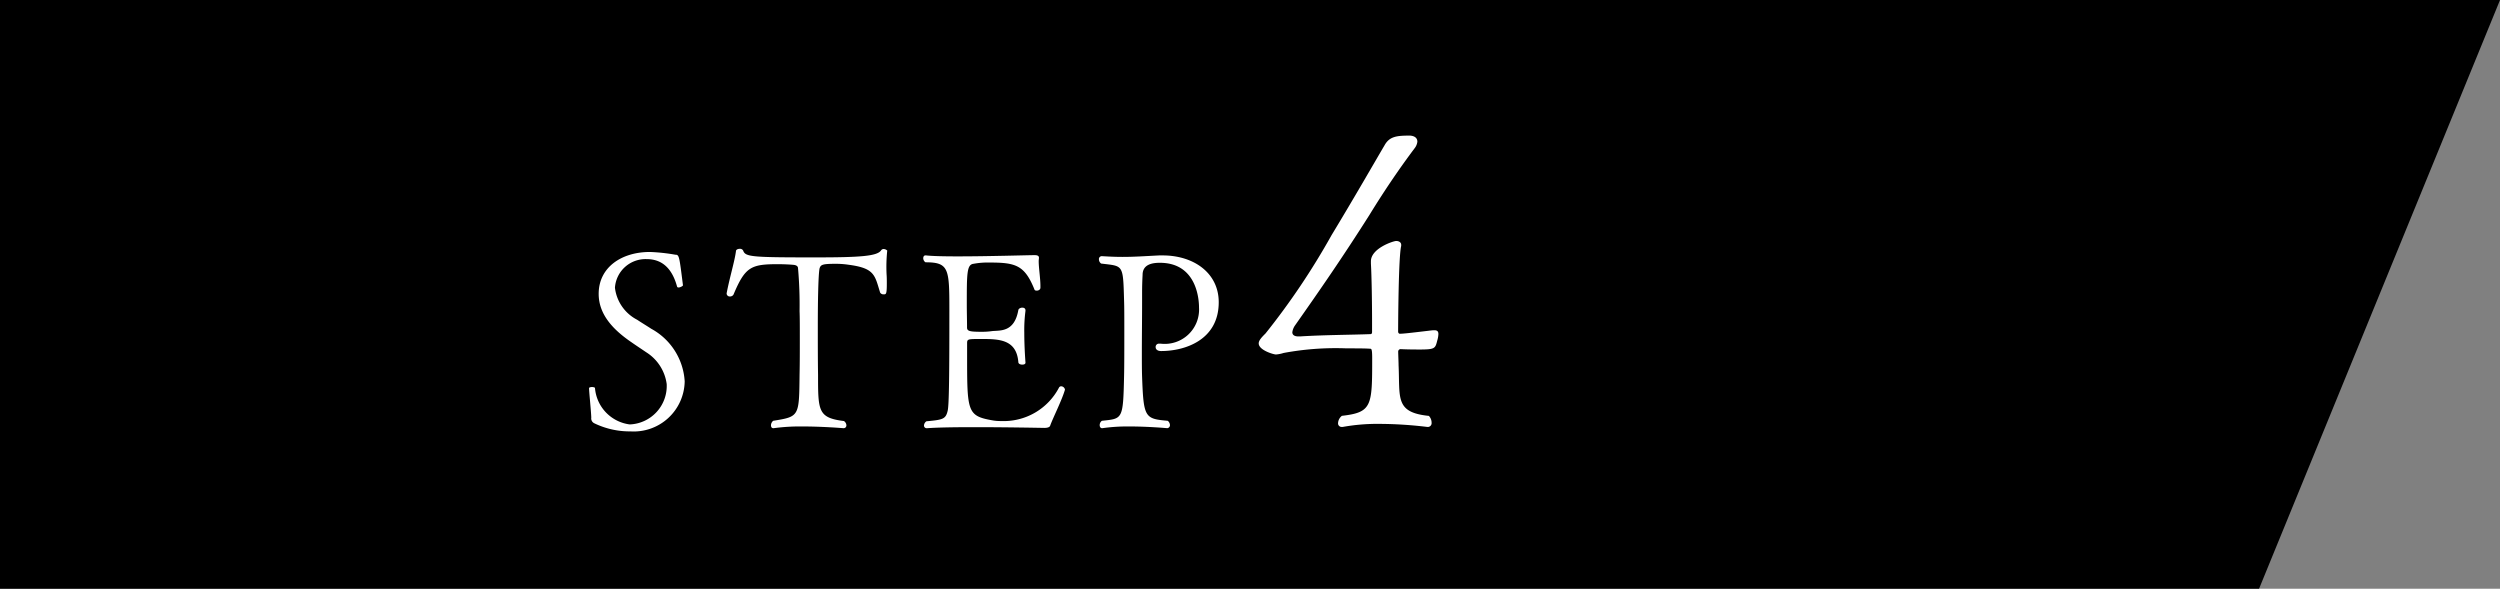
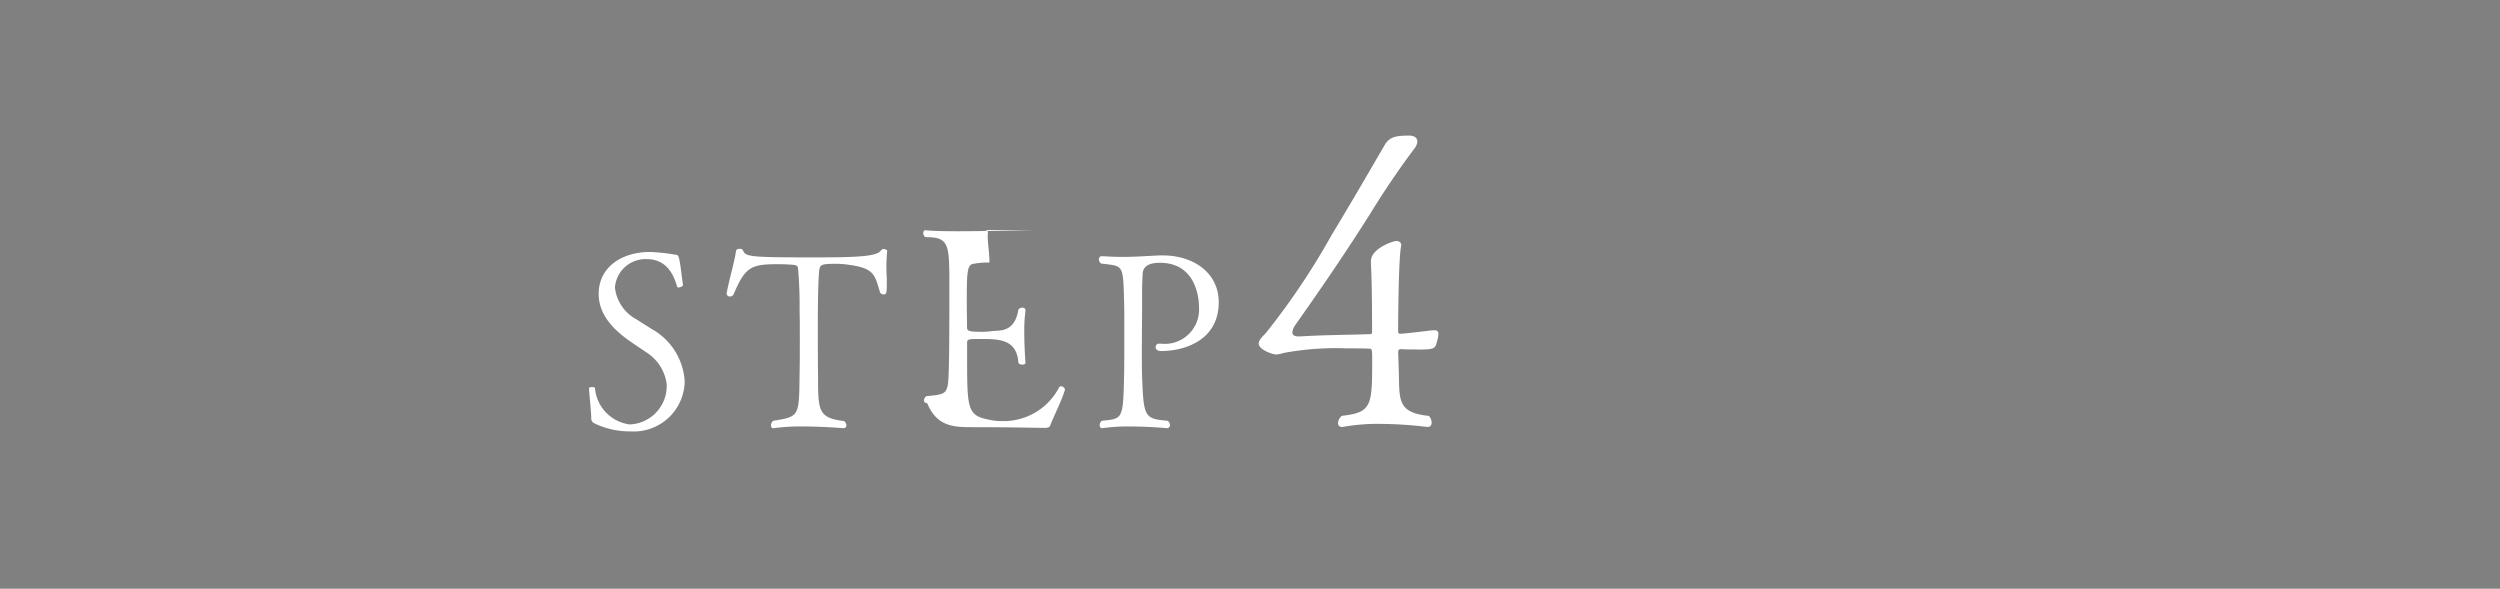
<svg xmlns="http://www.w3.org/2000/svg" width="182.598" height="43" viewBox="0 0 182.598 43">
  <rect x="0" y="0" width="182.598" height="43" fill="#808080" stroke="none" />
  <g transform="translate(-470 -2214.6)">
-     <path d="M0,0H182.6L165,43H0Z" transform="translate(470 2214.6)" />
-     <path d="M-23.991-3.546a4.682,4.682,0,0,0-2.43-3.834c-.36-.234-.72-.45-1.044-.666a3.027,3.027,0,0,1-1.62-2.34,2.24,2.24,0,0,1,2.322-2.088c1.278,0,1.908.882,2.214,2a.1.1,0,0,0,.108.072c.126,0,.324-.108.324-.162-.27-2.124-.27-2.232-.558-2.232a13.525,13.525,0,0,0-1.854-.2c-2.07,0-3.744,1.116-3.744,3.06,0,1.584,1.17,2.7,2.412,3.546.36.252.72.486,1.062.72a3.247,3.247,0,0,1,1.494,2.322A2.812,2.812,0,0,1-28.005-.4,2.918,2.918,0,0,1-30.543-3.06c0-.036-.108-.072-.216-.072s-.234.036-.216.09c0,.252.144,1.638.162,2.142a.392.392,0,0,0,.216.414,5.919,5.919,0,0,0,2.646.594A3.721,3.721,0,0,0-23.991-3.546Zm14.8-9.522c0-.054-.144-.144-.27-.144a.222.222,0,0,0-.18.09c-.27.432-1.512.522-4.806.522-4.68,0-5.112-.036-5.274-.5a.255.255,0,0,0-.252-.126c-.126,0-.252.054-.27.144-.09.738-.45,1.89-.684,3.1v.036a.226.226,0,0,0,.252.2.287.287,0,0,0,.252-.144c.846-2.016,1.278-2.214,3.222-2.214.558,0,1.08.036,1.206.054.342.054.27.27.288.306A30.712,30.712,0,0,1-15.6-8.676c.018.432.018,1.188.018,2.034s0,1.782-.018,2.592c-.036,3.06,0,3.078-1.926,3.384a.436.436,0,0,0-.162.324c0,.126.054.216.162.216h.036a14.45,14.45,0,0,1,2.088-.126c1.512,0,2.988.126,3.006.126a.2.2,0,0,0,.216-.216.4.4,0,0,0-.18-.306c-1.89-.234-1.89-.738-1.89-3.366-.018-1.062-.018-2.412-.018-3.51,0-1.944.036-3.78.126-4.266.09-.288.216-.342,1.224-.342A6.184,6.184,0,0,1-12-12.06c1.908.252,1.89.774,2.286,2.034a.29.29,0,0,0,.252.126c.18,0,.234,0,.234-.792,0-.216,0-.45-.018-.684A11.47,11.47,0,0,1-9.2-13.068ZM3.783-2.934v-.018a.294.294,0,0,0-.288-.234.184.184,0,0,0-.144.09A4.56,4.56,0,0,1-.9-.648,3.159,3.159,0,0,1-1.527-.7c-1.836-.324-1.836-.648-1.836-4.77v-.846c0-.324.036-.324,1.044-.324,1.314,0,2.574.036,2.7,1.71.018.108.144.162.288.162C.795-4.77.9-4.806.9-4.914v-.018S.813-5.994.813-7.11A10.744,10.744,0,0,1,.9-8.694V-8.73c0-.144-.108-.2-.234-.2s-.27.072-.288.18c-.288,1.62-1.314,1.476-1.89,1.53a5.154,5.154,0,0,1-.756.054c-.864,0-1.1-.036-1.1-.306,0-.522-.018-1.116-.018-1.674,0-2.3,0-2.934.5-2.988a5.647,5.647,0,0,1,1.152-.09c1.908,0,2.574.18,3.294,1.98.018.054.09.072.162.072.126,0,.27-.072.27-.216v-.108c0-.594-.126-1.314-.126-1.836,0-.09.018-.162.018-.234v-.018c0-.18-.234-.18-.324-.18H1.515c-.432,0-3.33.09-5.562.09-.99,0-1.854-.018-2.322-.072h-.036c-.108,0-.162.09-.162.216a.371.371,0,0,0,.162.288c1.71,0,1.746.468,1.746,3.456,0,4.608-.018,6.984-.126,7.4-.144.594-.342.648-1.548.756a.4.4,0,0,0-.18.306.194.194,0,0,0,.216.2h.018C-5.559-.18-4.245-.2-2.877-.2c2.466,0,5.148.054,5.148.054.288,0,.4-.072.432-.162C2.883-.828,3.567-2.178,3.783-2.934Zm11.232-6.39c0-2.16-1.854-3.42-4.086-3.42h-.27c-1.062.054-1.8.108-2.682.108-.432,0-.918-.018-1.494-.054H6.465a.21.21,0,0,0-.2.234.376.376,0,0,0,.162.306c1.62.2,1.6.018,1.674,2.682.018.45.018,1.3.018,2.214,0,1.26,0,2.646-.018,3.348C8.031-.738,7.995-.828,6.483-.666a.383.383,0,0,0-.162.324c0,.126.072.216.162.216h.036A12.991,12.991,0,0,1,8.481-.252c1.4,0,2.772.126,2.772.126a.22.22,0,0,0,.2-.234.432.432,0,0,0-.162-.306C9.615-.81,9.525-.9,9.417-3.888,9.4-4.428,9.4-5,9.4-5.6c0-1.206.018-2.52.018-3.87v-.486c0-.63.018-1.026.036-1.368,0-.774.72-.882,1.26-.882,2.844,0,2.862,2.97,2.862,3.276A2.508,2.508,0,0,1,10.767-6.3h-.144a.24.24,0,0,0-.216.252c0,.144.108.288.4.288C12.531-5.76,15.015-6.552,15.015-9.324Zm15.96,2.8A1.889,1.889,0,0,0,31.059-7c0-.224-.112-.28-.308-.28-.14,0-.308.028-.56.056-1.176.14-1.708.2-1.932.2h-.028c-.056,0-.112-.084-.112-.14,0-.644.028-5.544.224-6.272v-.084c0-.2-.2-.28-.364-.28-.2,0-1.848.532-1.848,1.484v.168c.056.952.084,2.968.084,4.144v.84c0,.14-.056.168-.112.168-1.484.056-3.36.056-5.152.168h-.112c-.336,0-.448-.14-.448-.308a1.119,1.119,0,0,1,.2-.5c1.792-2.548,3.444-4.928,5.432-8.064.98-1.6,2.1-3.276,3.3-4.872a.959.959,0,0,0,.2-.476c0-.252-.168-.42-.532-.448-.98,0-1.512.056-1.876.728-.5.84-2.1,3.64-3.864,6.552a52.374,52.374,0,0,1-4.816,7.168c-.252.252-.5.5-.5.728,0,.5,1.092.812,1.26.812a2.465,2.465,0,0,0,.56-.112,20.744,20.744,0,0,1,4.592-.336c.728,0,1.372,0,1.736.028.084,0,.14.028.14.672,0,3.5,0,3.976-2.212,4.228a.719.719,0,0,0-.28.532.259.259,0,0,0,.252.28h.084a14.228,14.228,0,0,1,2.716-.224,29.805,29.805,0,0,1,3.472.224.279.279,0,0,0,.308-.308.719.719,0,0,0-.2-.5c-2.492-.252-2.1-1.316-2.212-3.7,0-.252-.028-.784-.028-1.008a.179.179,0,0,1,.168-.168c.56.028,1.12.028,1.512.028C30.807-5.88,30.835-5.964,30.975-6.524Z" transform="translate(544 2246)" fill="#fff" />
+     <path d="M-23.991-3.546a4.682,4.682,0,0,0-2.43-3.834c-.36-.234-.72-.45-1.044-.666a3.027,3.027,0,0,1-1.62-2.34,2.24,2.24,0,0,1,2.322-2.088c1.278,0,1.908.882,2.214,2a.1.1,0,0,0,.108.072c.126,0,.324-.108.324-.162-.27-2.124-.27-2.232-.558-2.232a13.525,13.525,0,0,0-1.854-.2c-2.07,0-3.744,1.116-3.744,3.06,0,1.584,1.17,2.7,2.412,3.546.36.252.72.486,1.062.72a3.247,3.247,0,0,1,1.494,2.322A2.812,2.812,0,0,1-28.005-.4,2.918,2.918,0,0,1-30.543-3.06c0-.036-.108-.072-.216-.072s-.234.036-.216.09c0,.252.144,1.638.162,2.142a.392.392,0,0,0,.216.414,5.919,5.919,0,0,0,2.646.594A3.721,3.721,0,0,0-23.991-3.546Zm14.8-9.522c0-.054-.144-.144-.27-.144a.222.222,0,0,0-.18.09c-.27.432-1.512.522-4.806.522-4.68,0-5.112-.036-5.274-.5a.255.255,0,0,0-.252-.126c-.126,0-.252.054-.27.144-.09.738-.45,1.89-.684,3.1v.036a.226.226,0,0,0,.252.2.287.287,0,0,0,.252-.144c.846-2.016,1.278-2.214,3.222-2.214.558,0,1.08.036,1.206.054.342.054.27.27.288.306A30.712,30.712,0,0,1-15.6-8.676c.018.432.018,1.188.018,2.034s0,1.782-.018,2.592c-.036,3.06,0,3.078-1.926,3.384a.436.436,0,0,0-.162.324c0,.126.054.216.162.216h.036a14.45,14.45,0,0,1,2.088-.126c1.512,0,2.988.126,3.006.126a.2.2,0,0,0,.216-.216.4.4,0,0,0-.18-.306c-1.89-.234-1.89-.738-1.89-3.366-.018-1.062-.018-2.412-.018-3.51,0-1.944.036-3.78.126-4.266.09-.288.216-.342,1.224-.342A6.184,6.184,0,0,1-12-12.06c1.908.252,1.89.774,2.286,2.034a.29.29,0,0,0,.252.126c.18,0,.234,0,.234-.792,0-.216,0-.45-.018-.684A11.47,11.47,0,0,1-9.2-13.068ZM3.783-2.934v-.018a.294.294,0,0,0-.288-.234.184.184,0,0,0-.144.09A4.56,4.56,0,0,1-.9-.648,3.159,3.159,0,0,1-1.527-.7c-1.836-.324-1.836-.648-1.836-4.77v-.846c0-.324.036-.324,1.044-.324,1.314,0,2.574.036,2.7,1.71.018.108.144.162.288.162C.795-4.77.9-4.806.9-4.914v-.018S.813-5.994.813-7.11A10.744,10.744,0,0,1,.9-8.694V-8.73c0-.144-.108-.2-.234-.2s-.27.072-.288.18c-.288,1.62-1.314,1.476-1.89,1.53a5.154,5.154,0,0,1-.756.054c-.864,0-1.1-.036-1.1-.306,0-.522-.018-1.116-.018-1.674,0-2.3,0-2.934.5-2.988a5.647,5.647,0,0,1,1.152-.09v-.108c0-.594-.126-1.314-.126-1.836,0-.09.018-.162.018-.234v-.018c0-.18-.234-.18-.324-.18H1.515c-.432,0-3.33.09-5.562.09-.99,0-1.854-.018-2.322-.072h-.036c-.108,0-.162.09-.162.216a.371.371,0,0,0,.162.288c1.71,0,1.746.468,1.746,3.456,0,4.608-.018,6.984-.126,7.4-.144.594-.342.648-1.548.756a.4.4,0,0,0-.18.306.194.194,0,0,0,.216.2h.018C-5.559-.18-4.245-.2-2.877-.2c2.466,0,5.148.054,5.148.054.288,0,.4-.072.432-.162C2.883-.828,3.567-2.178,3.783-2.934Zm11.232-6.39c0-2.16-1.854-3.42-4.086-3.42h-.27c-1.062.054-1.8.108-2.682.108-.432,0-.918-.018-1.494-.054H6.465a.21.21,0,0,0-.2.234.376.376,0,0,0,.162.306c1.62.2,1.6.018,1.674,2.682.018.45.018,1.3.018,2.214,0,1.26,0,2.646-.018,3.348C8.031-.738,7.995-.828,6.483-.666a.383.383,0,0,0-.162.324c0,.126.072.216.162.216h.036A12.991,12.991,0,0,1,8.481-.252c1.4,0,2.772.126,2.772.126a.22.22,0,0,0,.2-.234.432.432,0,0,0-.162-.306C9.615-.81,9.525-.9,9.417-3.888,9.4-4.428,9.4-5,9.4-5.6c0-1.206.018-2.52.018-3.87v-.486c0-.63.018-1.026.036-1.368,0-.774.72-.882,1.26-.882,2.844,0,2.862,2.97,2.862,3.276A2.508,2.508,0,0,1,10.767-6.3h-.144a.24.24,0,0,0-.216.252c0,.144.108.288.4.288C12.531-5.76,15.015-6.552,15.015-9.324Zm15.96,2.8A1.889,1.889,0,0,0,31.059-7c0-.224-.112-.28-.308-.28-.14,0-.308.028-.56.056-1.176.14-1.708.2-1.932.2h-.028c-.056,0-.112-.084-.112-.14,0-.644.028-5.544.224-6.272v-.084c0-.2-.2-.28-.364-.28-.2,0-1.848.532-1.848,1.484v.168c.056.952.084,2.968.084,4.144v.84c0,.14-.056.168-.112.168-1.484.056-3.36.056-5.152.168h-.112c-.336,0-.448-.14-.448-.308a1.119,1.119,0,0,1,.2-.5c1.792-2.548,3.444-4.928,5.432-8.064.98-1.6,2.1-3.276,3.3-4.872a.959.959,0,0,0,.2-.476c0-.252-.168-.42-.532-.448-.98,0-1.512.056-1.876.728-.5.84-2.1,3.64-3.864,6.552a52.374,52.374,0,0,1-4.816,7.168c-.252.252-.5.5-.5.728,0,.5,1.092.812,1.26.812a2.465,2.465,0,0,0,.56-.112,20.744,20.744,0,0,1,4.592-.336c.728,0,1.372,0,1.736.028.084,0,.14.028.14.672,0,3.5,0,3.976-2.212,4.228a.719.719,0,0,0-.28.532.259.259,0,0,0,.252.28h.084a14.228,14.228,0,0,1,2.716-.224,29.805,29.805,0,0,1,3.472.224.279.279,0,0,0,.308-.308.719.719,0,0,0-.2-.5c-2.492-.252-2.1-1.316-2.212-3.7,0-.252-.028-.784-.028-1.008a.179.179,0,0,1,.168-.168c.56.028,1.12.028,1.512.028C30.807-5.88,30.835-5.964,30.975-6.524Z" transform="translate(544 2246)" fill="#fff" />
  </g>
</svg>